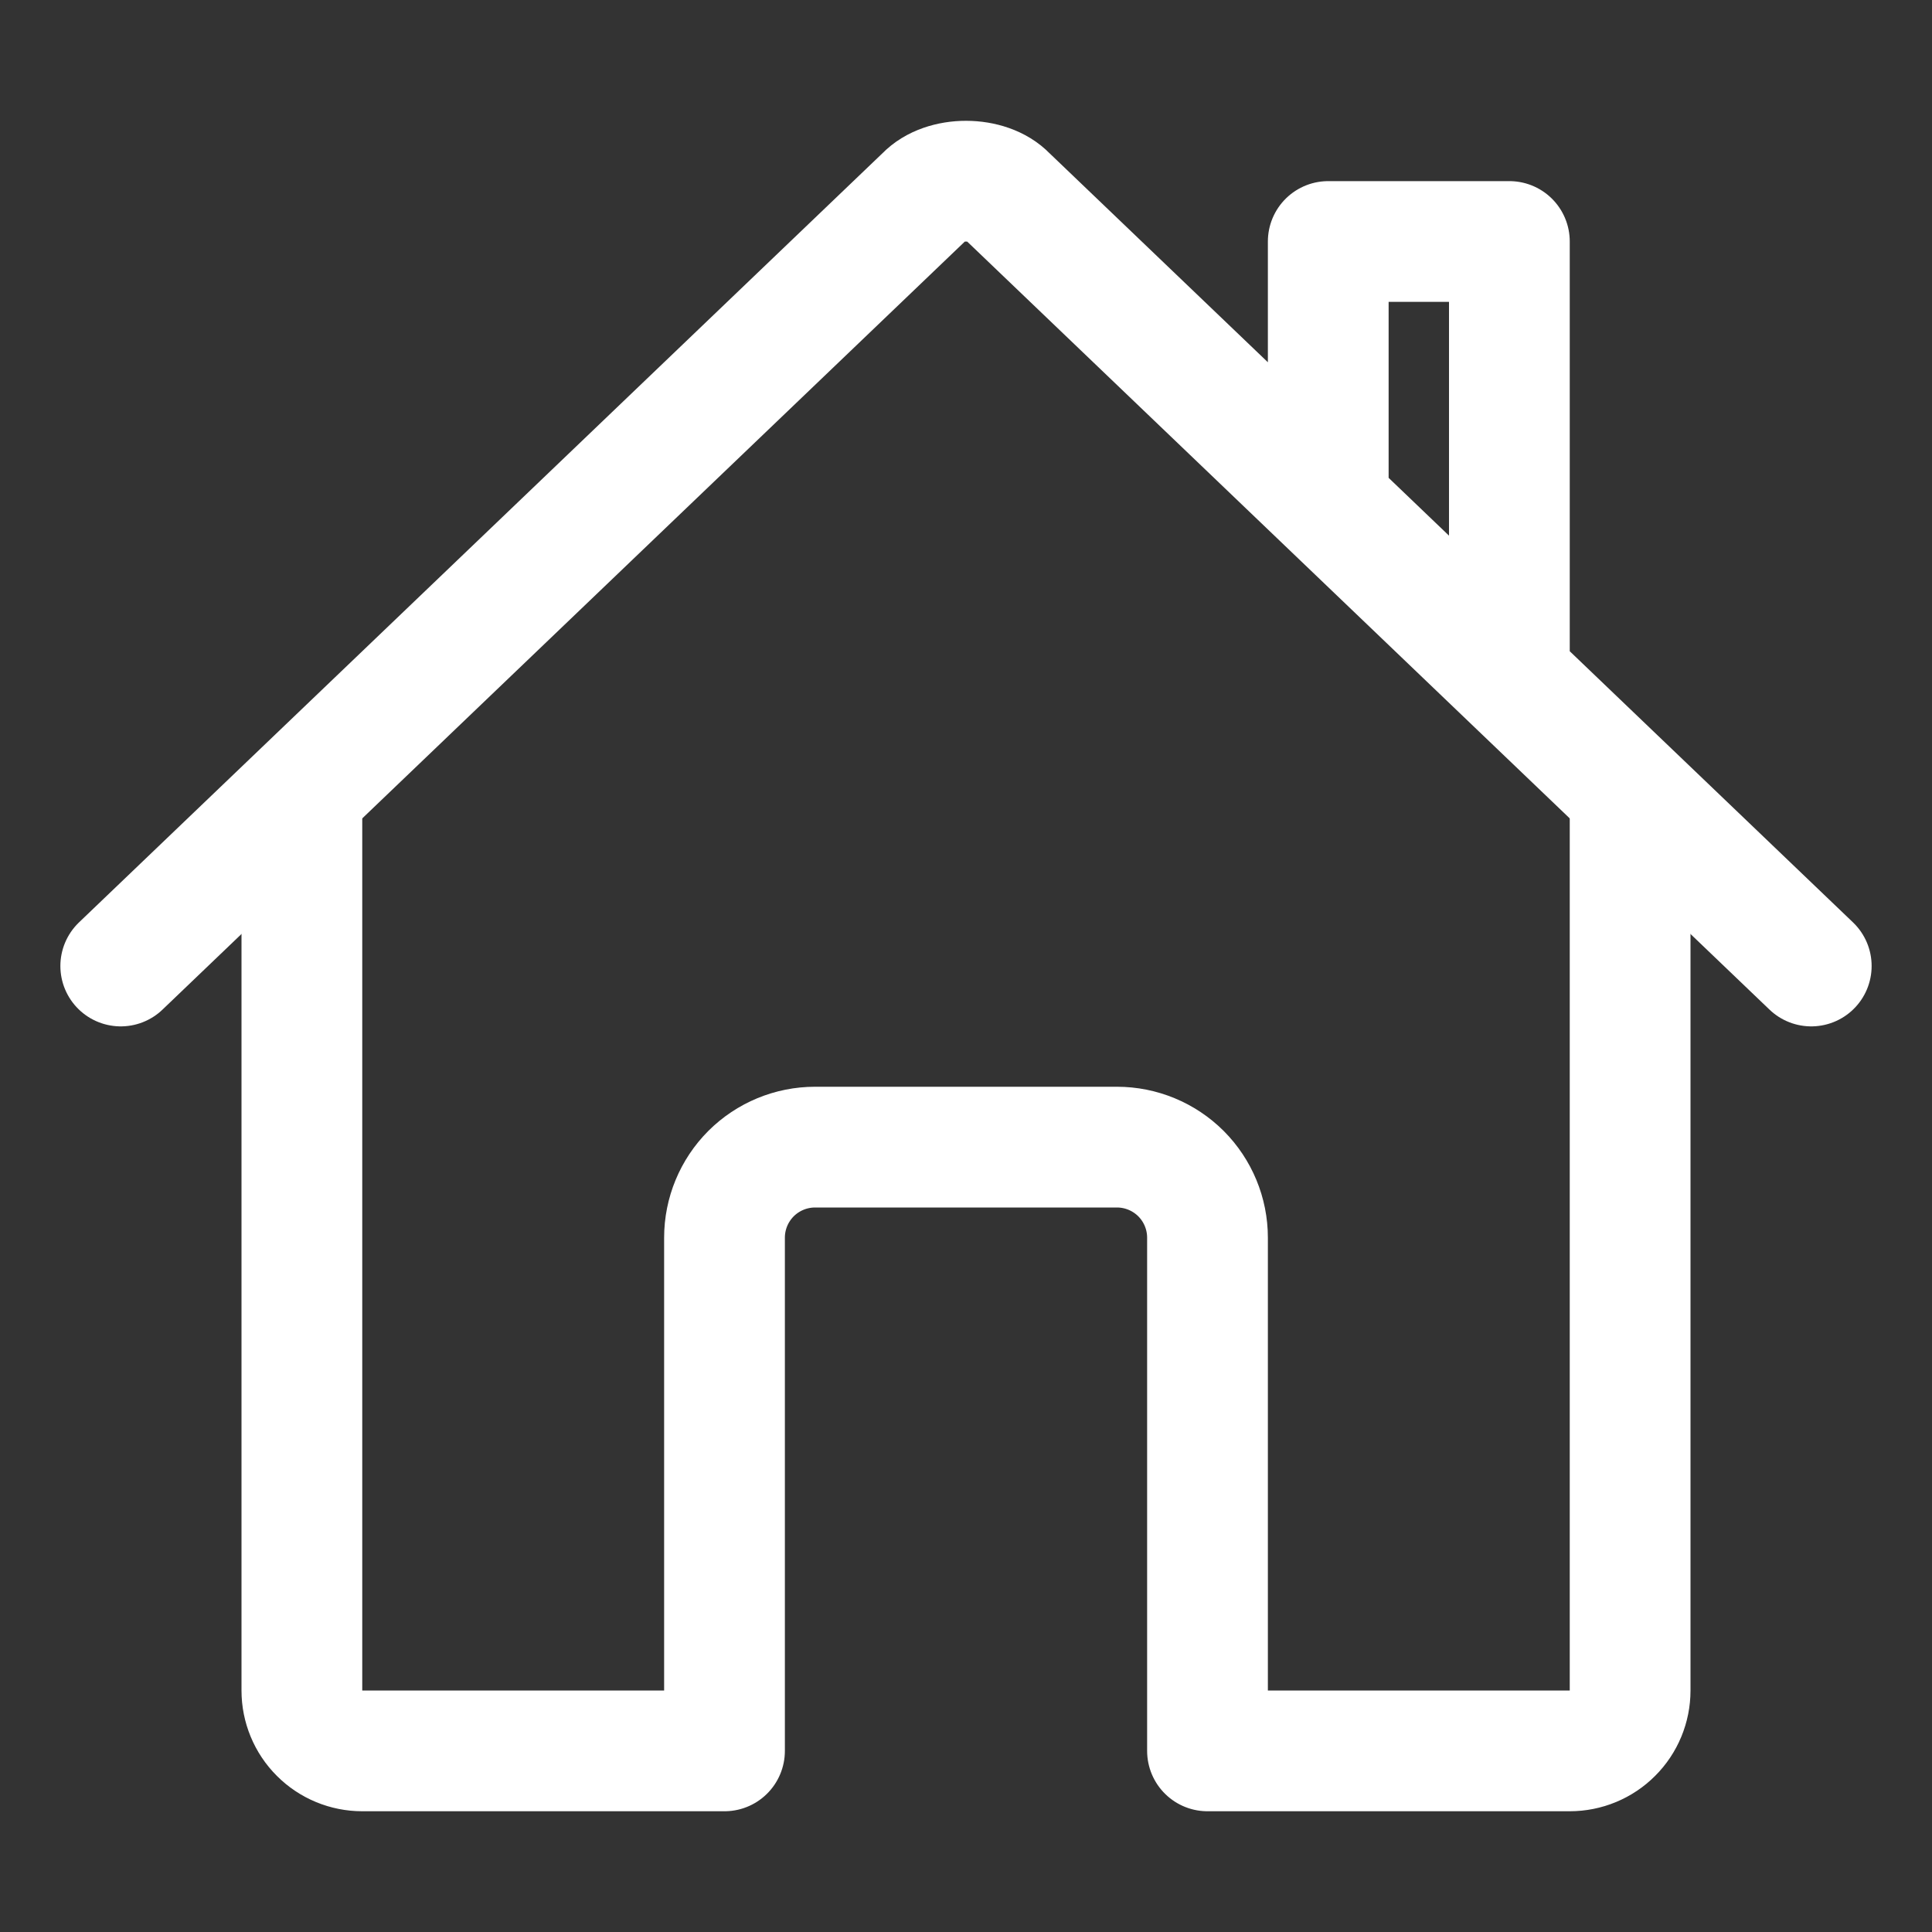
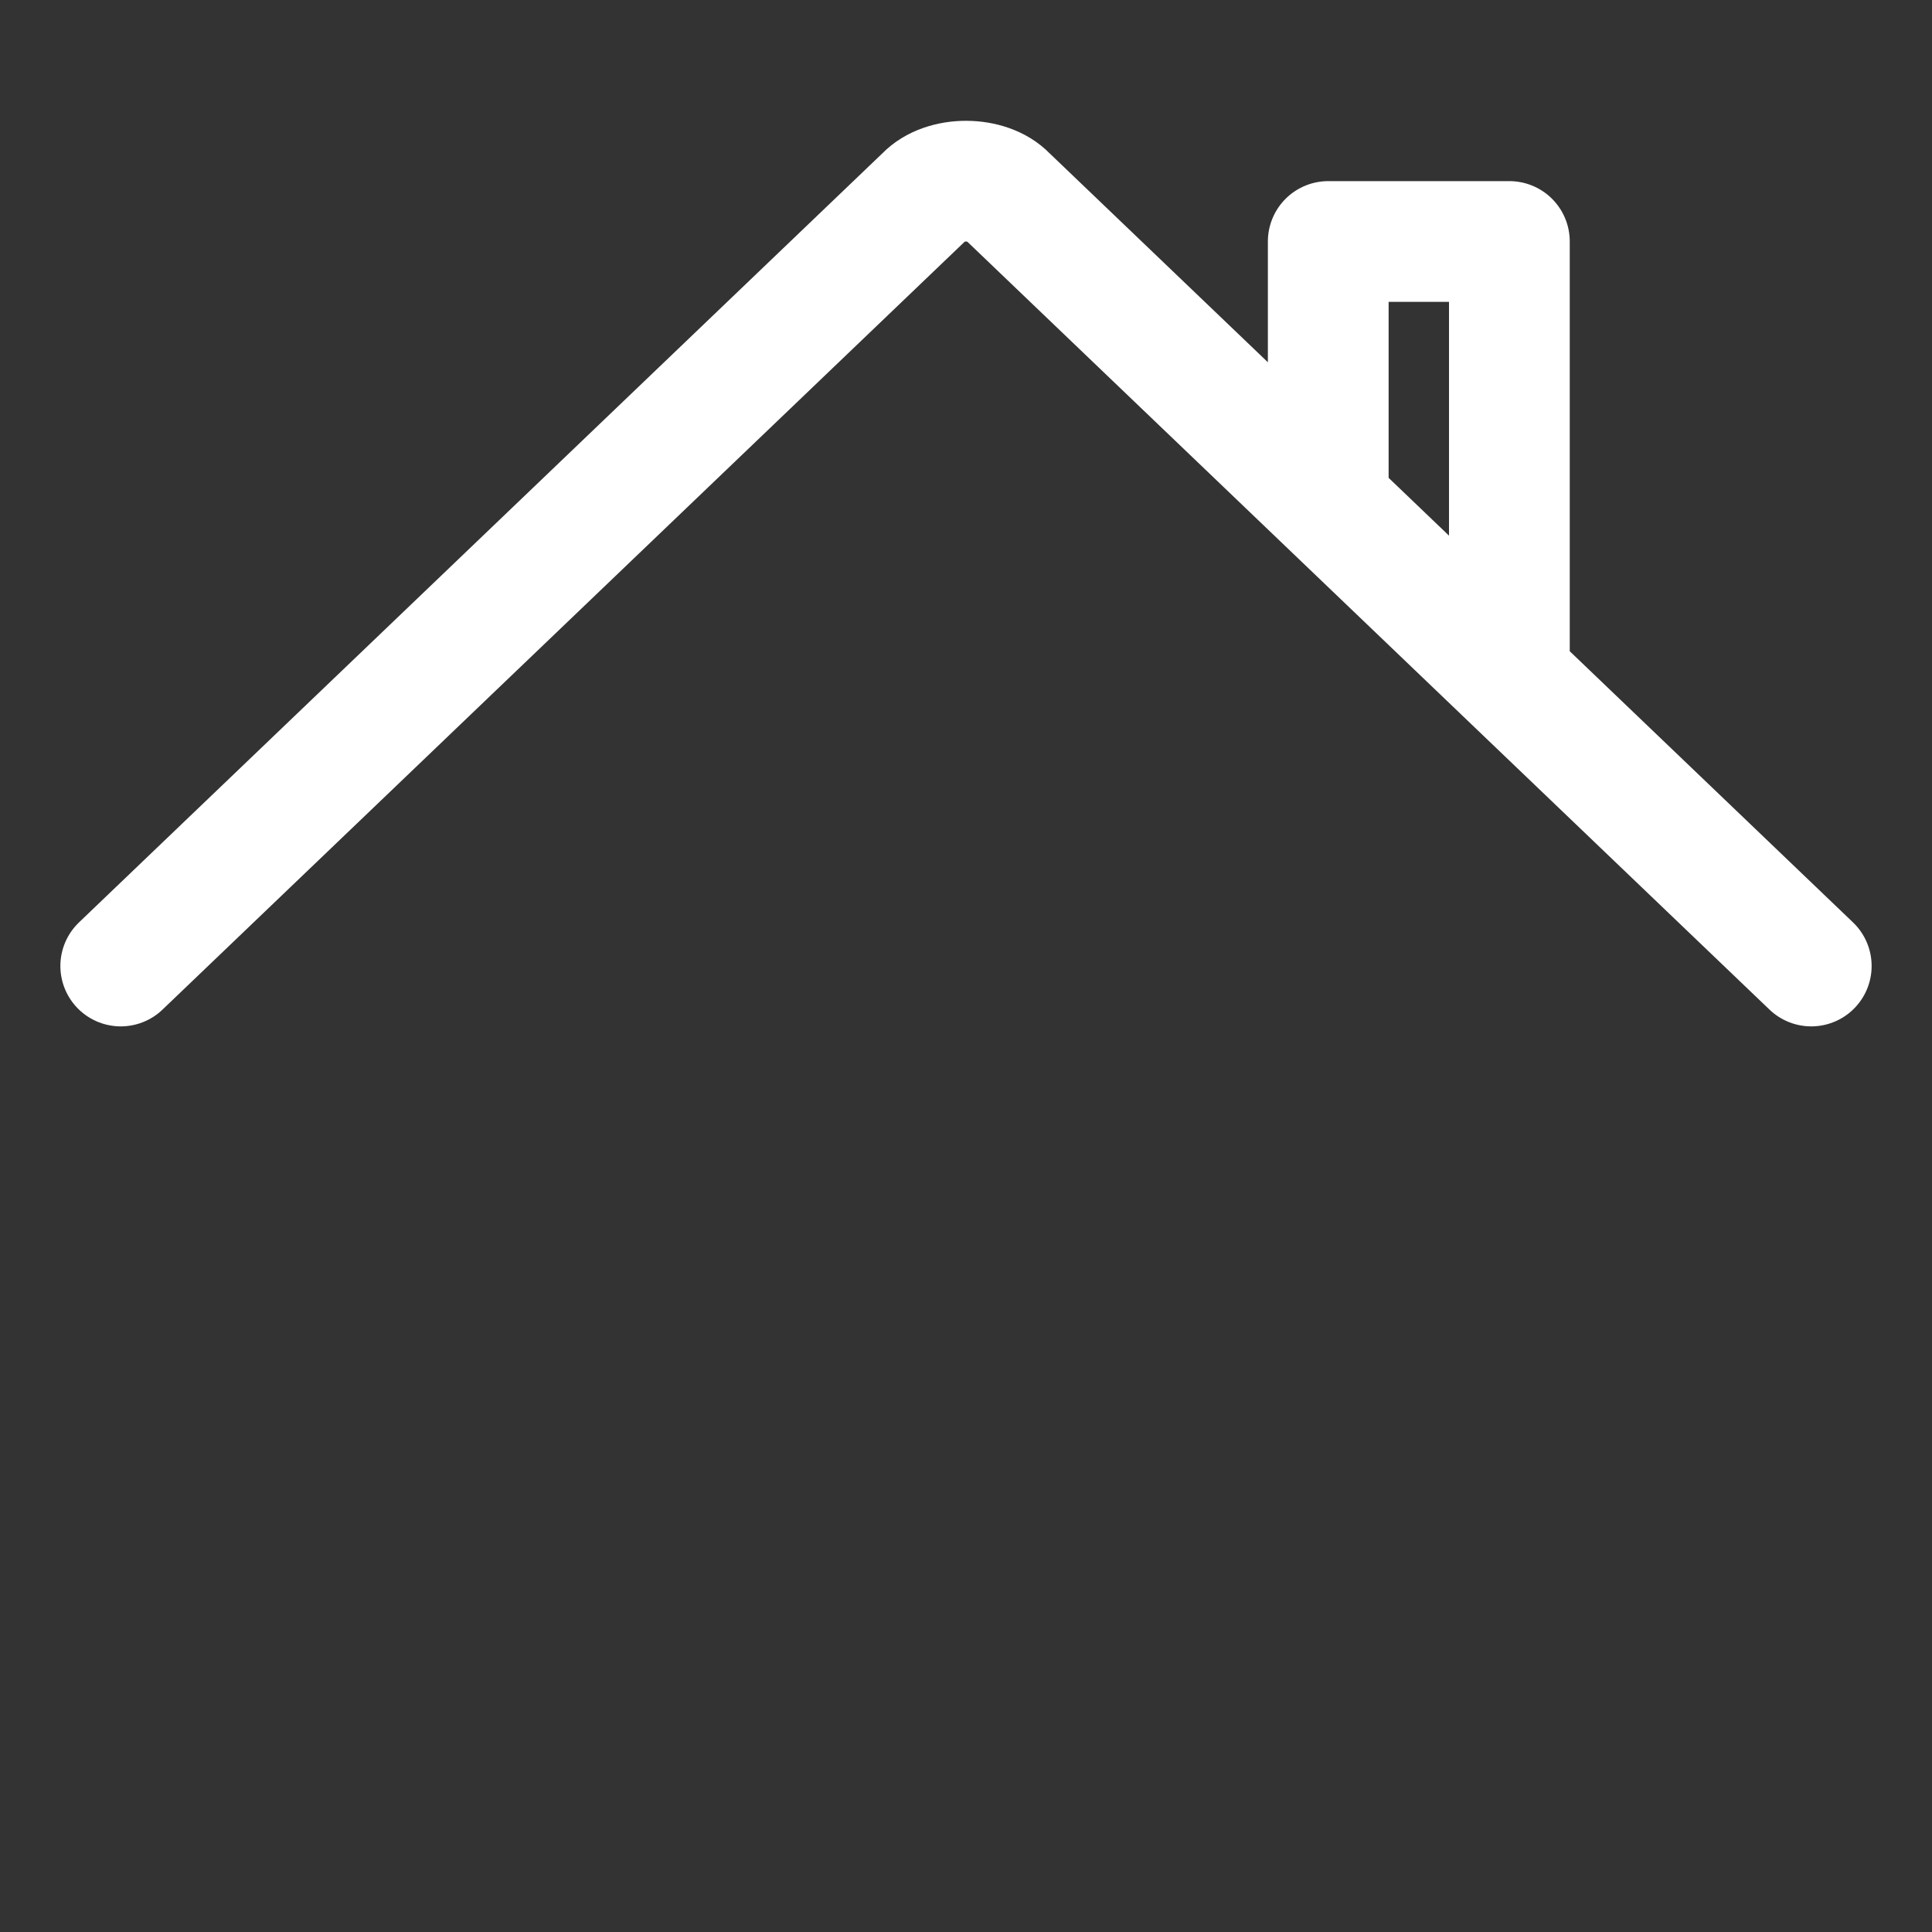
<svg xmlns="http://www.w3.org/2000/svg" width="32" height="32" viewBox="0 0 32 32" fill="none">
  <rect x="0" y="0" width="32" height="32" fill="#333333" stroke="none" />
-   <path d="M5 13.25V28C5 28.265 5.105 28.52 5.293 28.707C5.48 28.895 5.735 29 6 29H12V20.5C12 20.102 12.158 19.721 12.439 19.439C12.721 19.158 13.102 19 13.5 19H18.5C18.898 19 19.279 19.158 19.561 19.439C19.842 19.721 20 20.102 20 20.5V29H26C26.265 29 26.52 28.895 26.707 28.707C26.895 28.52 27 28.265 27 28V13.25" stroke="white" stroke-width="2" stroke-linecap="round" stroke-linejoin="round" />
  <path d="M30 16L16.681 3.25C16.368 2.92 15.637 2.916 15.319 3.25L2 16M25 11.188V4H22V8.313" stroke="white" stroke-width="2" stroke-linecap="round" stroke-linejoin="round" />
</svg>